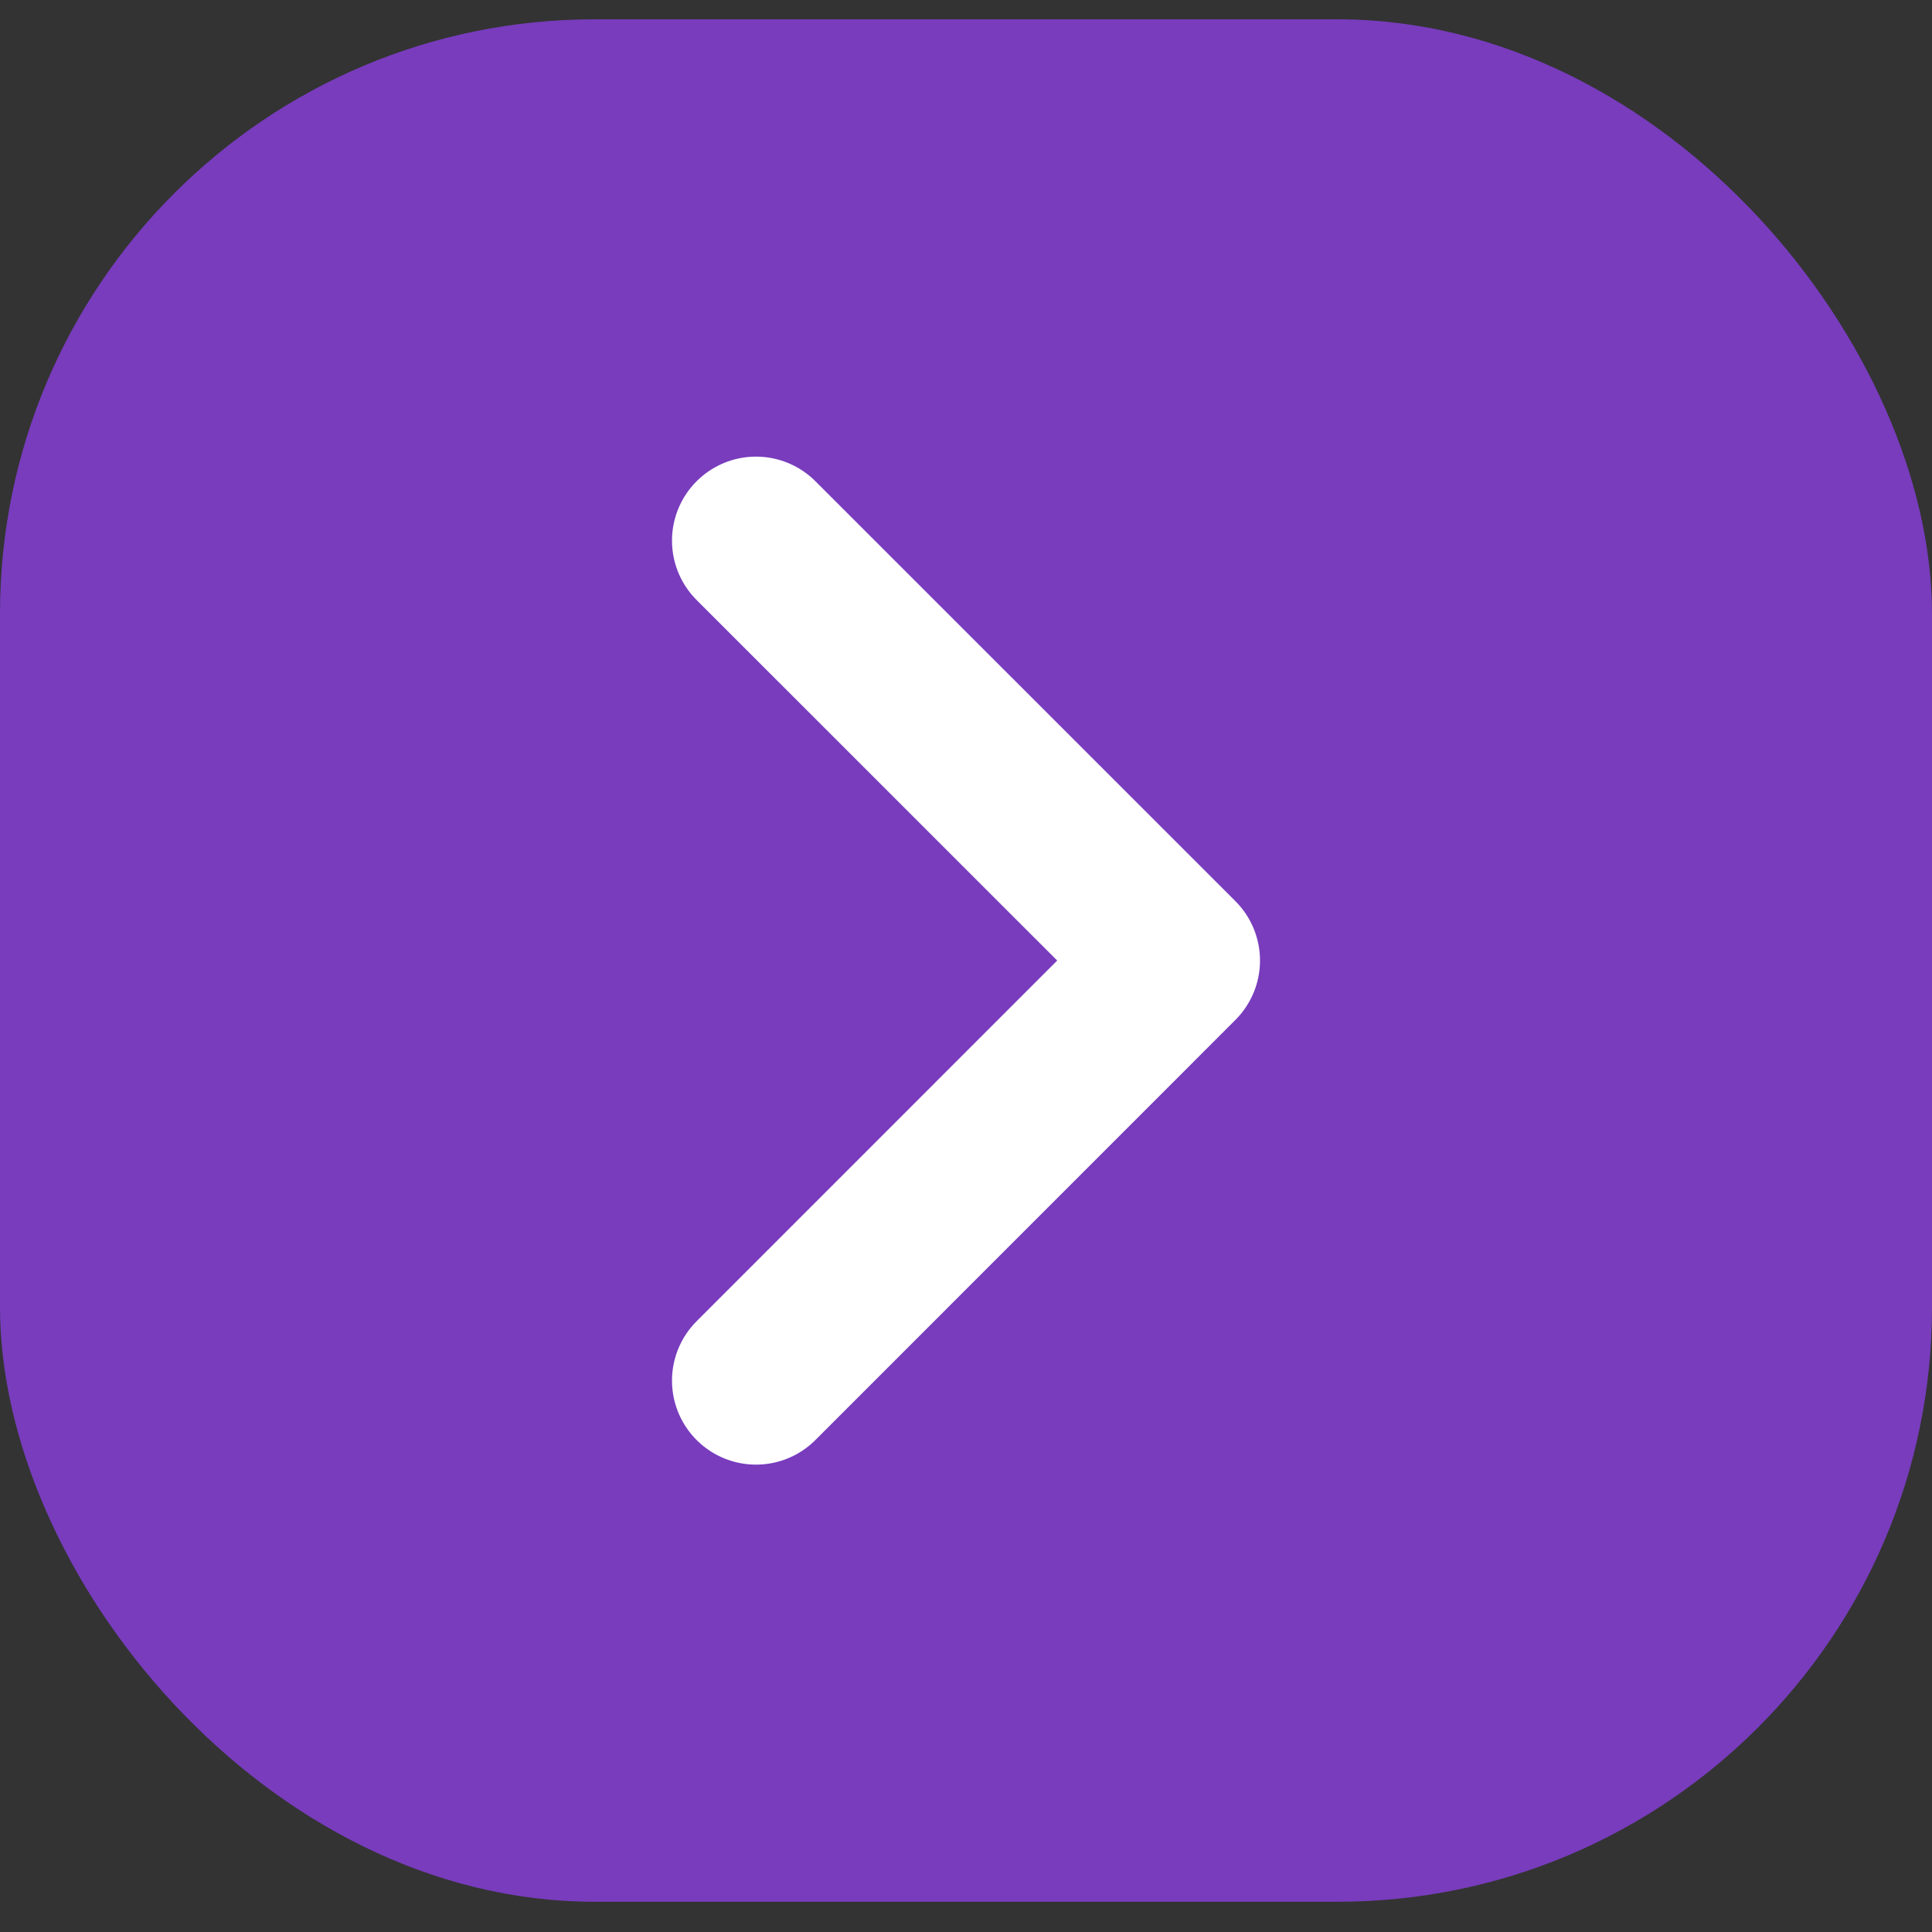
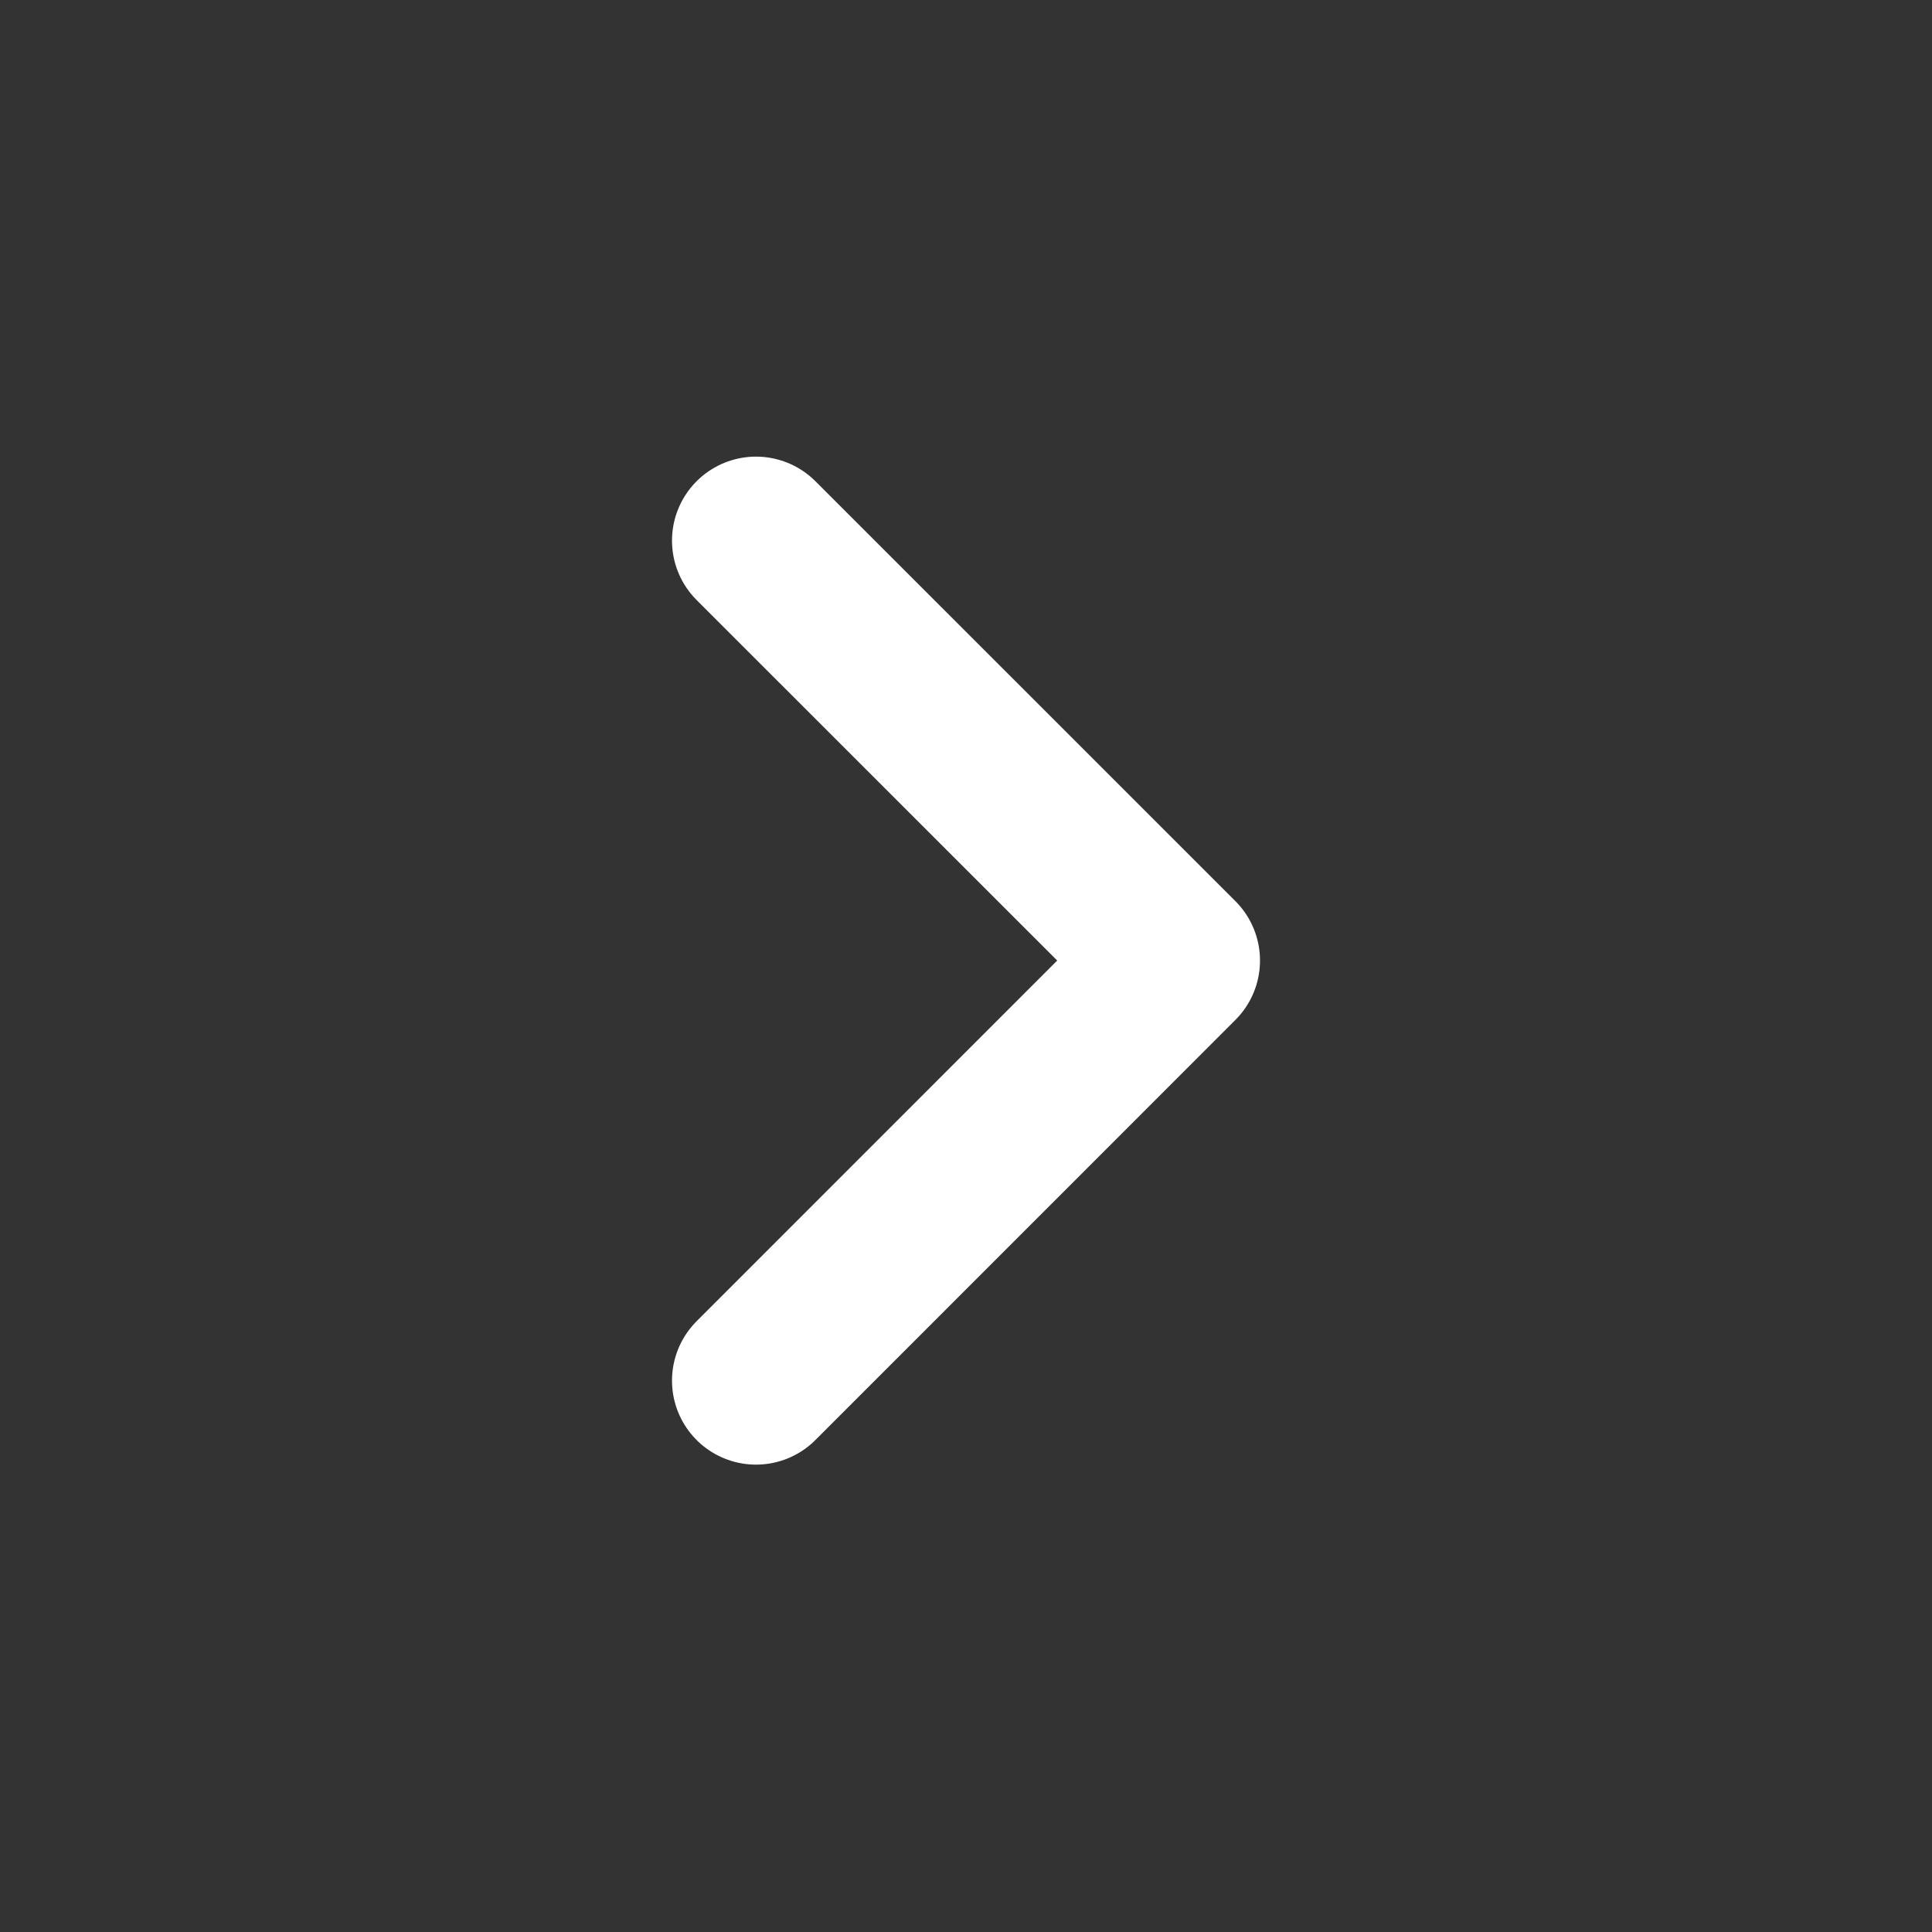
<svg xmlns="http://www.w3.org/2000/svg" width="23" height="23" viewBox="0 0 23 23" fill="none">
  <rect x="0" y="0" width="23" height="23" fill="#333333" stroke="none" />
-   <rect y="0.23" width="23" height="22.41" rx="7.077" fill="#783CBD" />
  <path d="M9 6.436L14 11.435L9 16.436" stroke="white" stroke-width="2" stroke-linecap="round" stroke-linejoin="round" />
</svg>